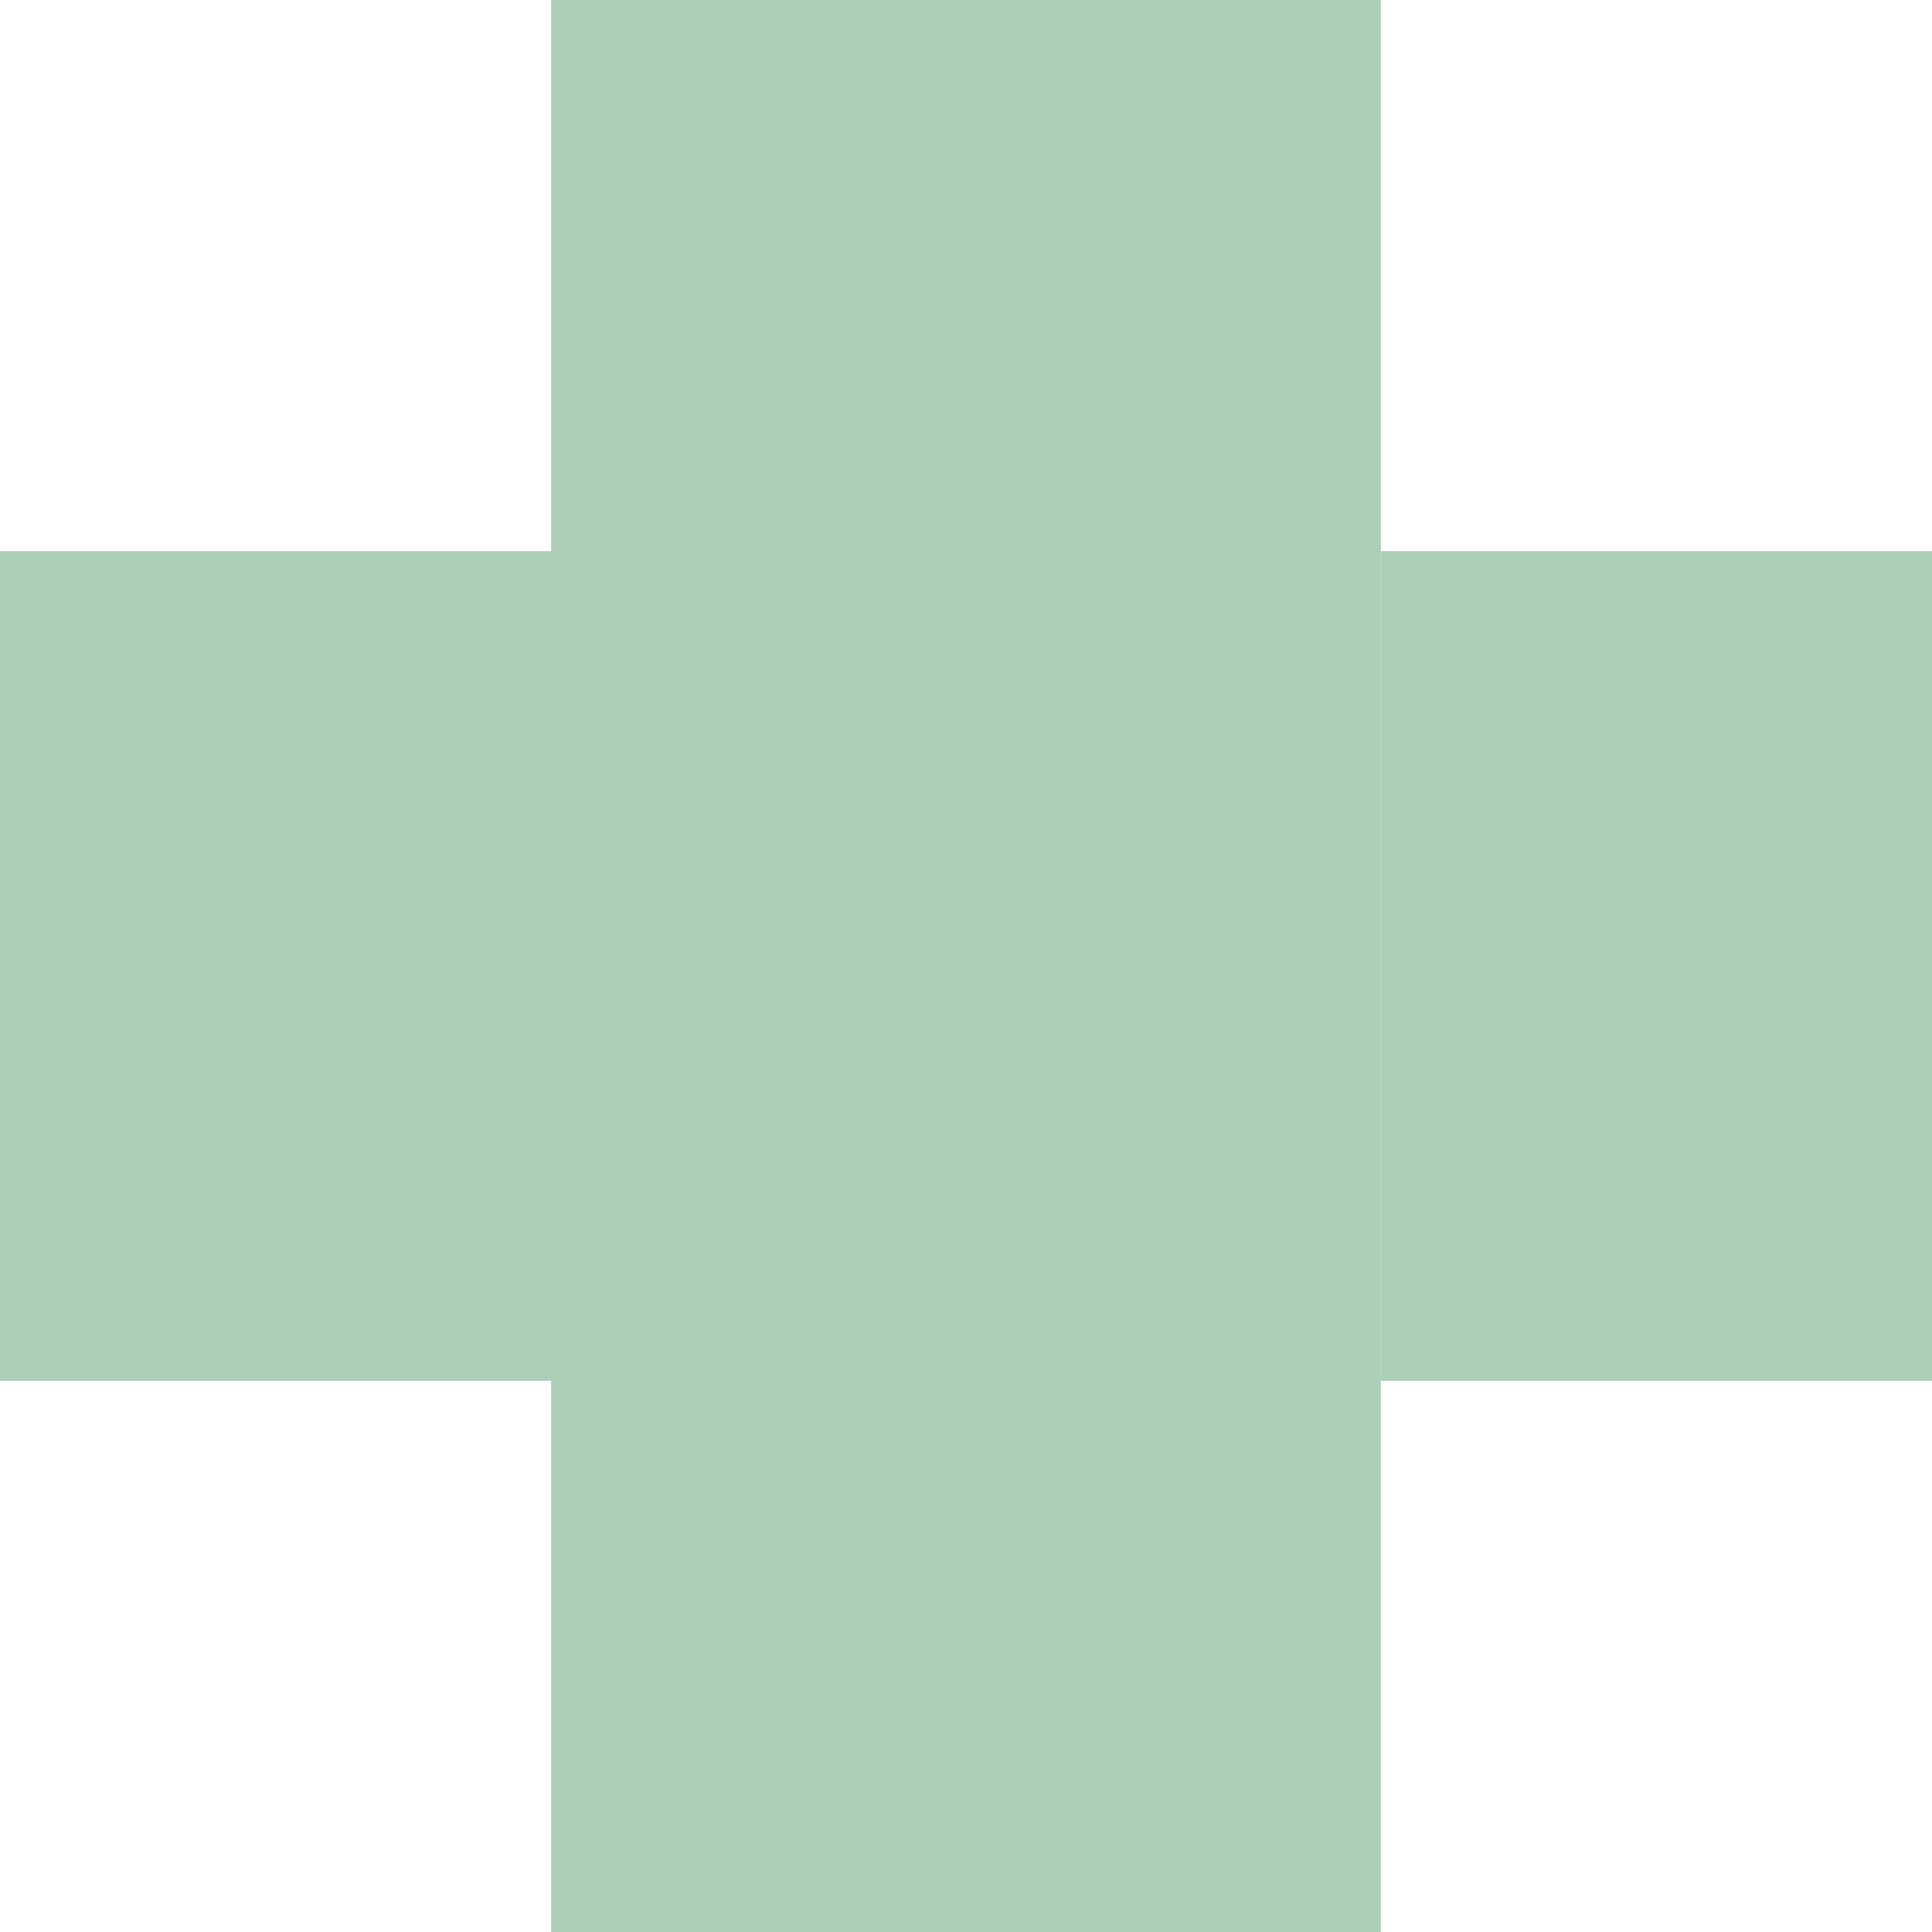
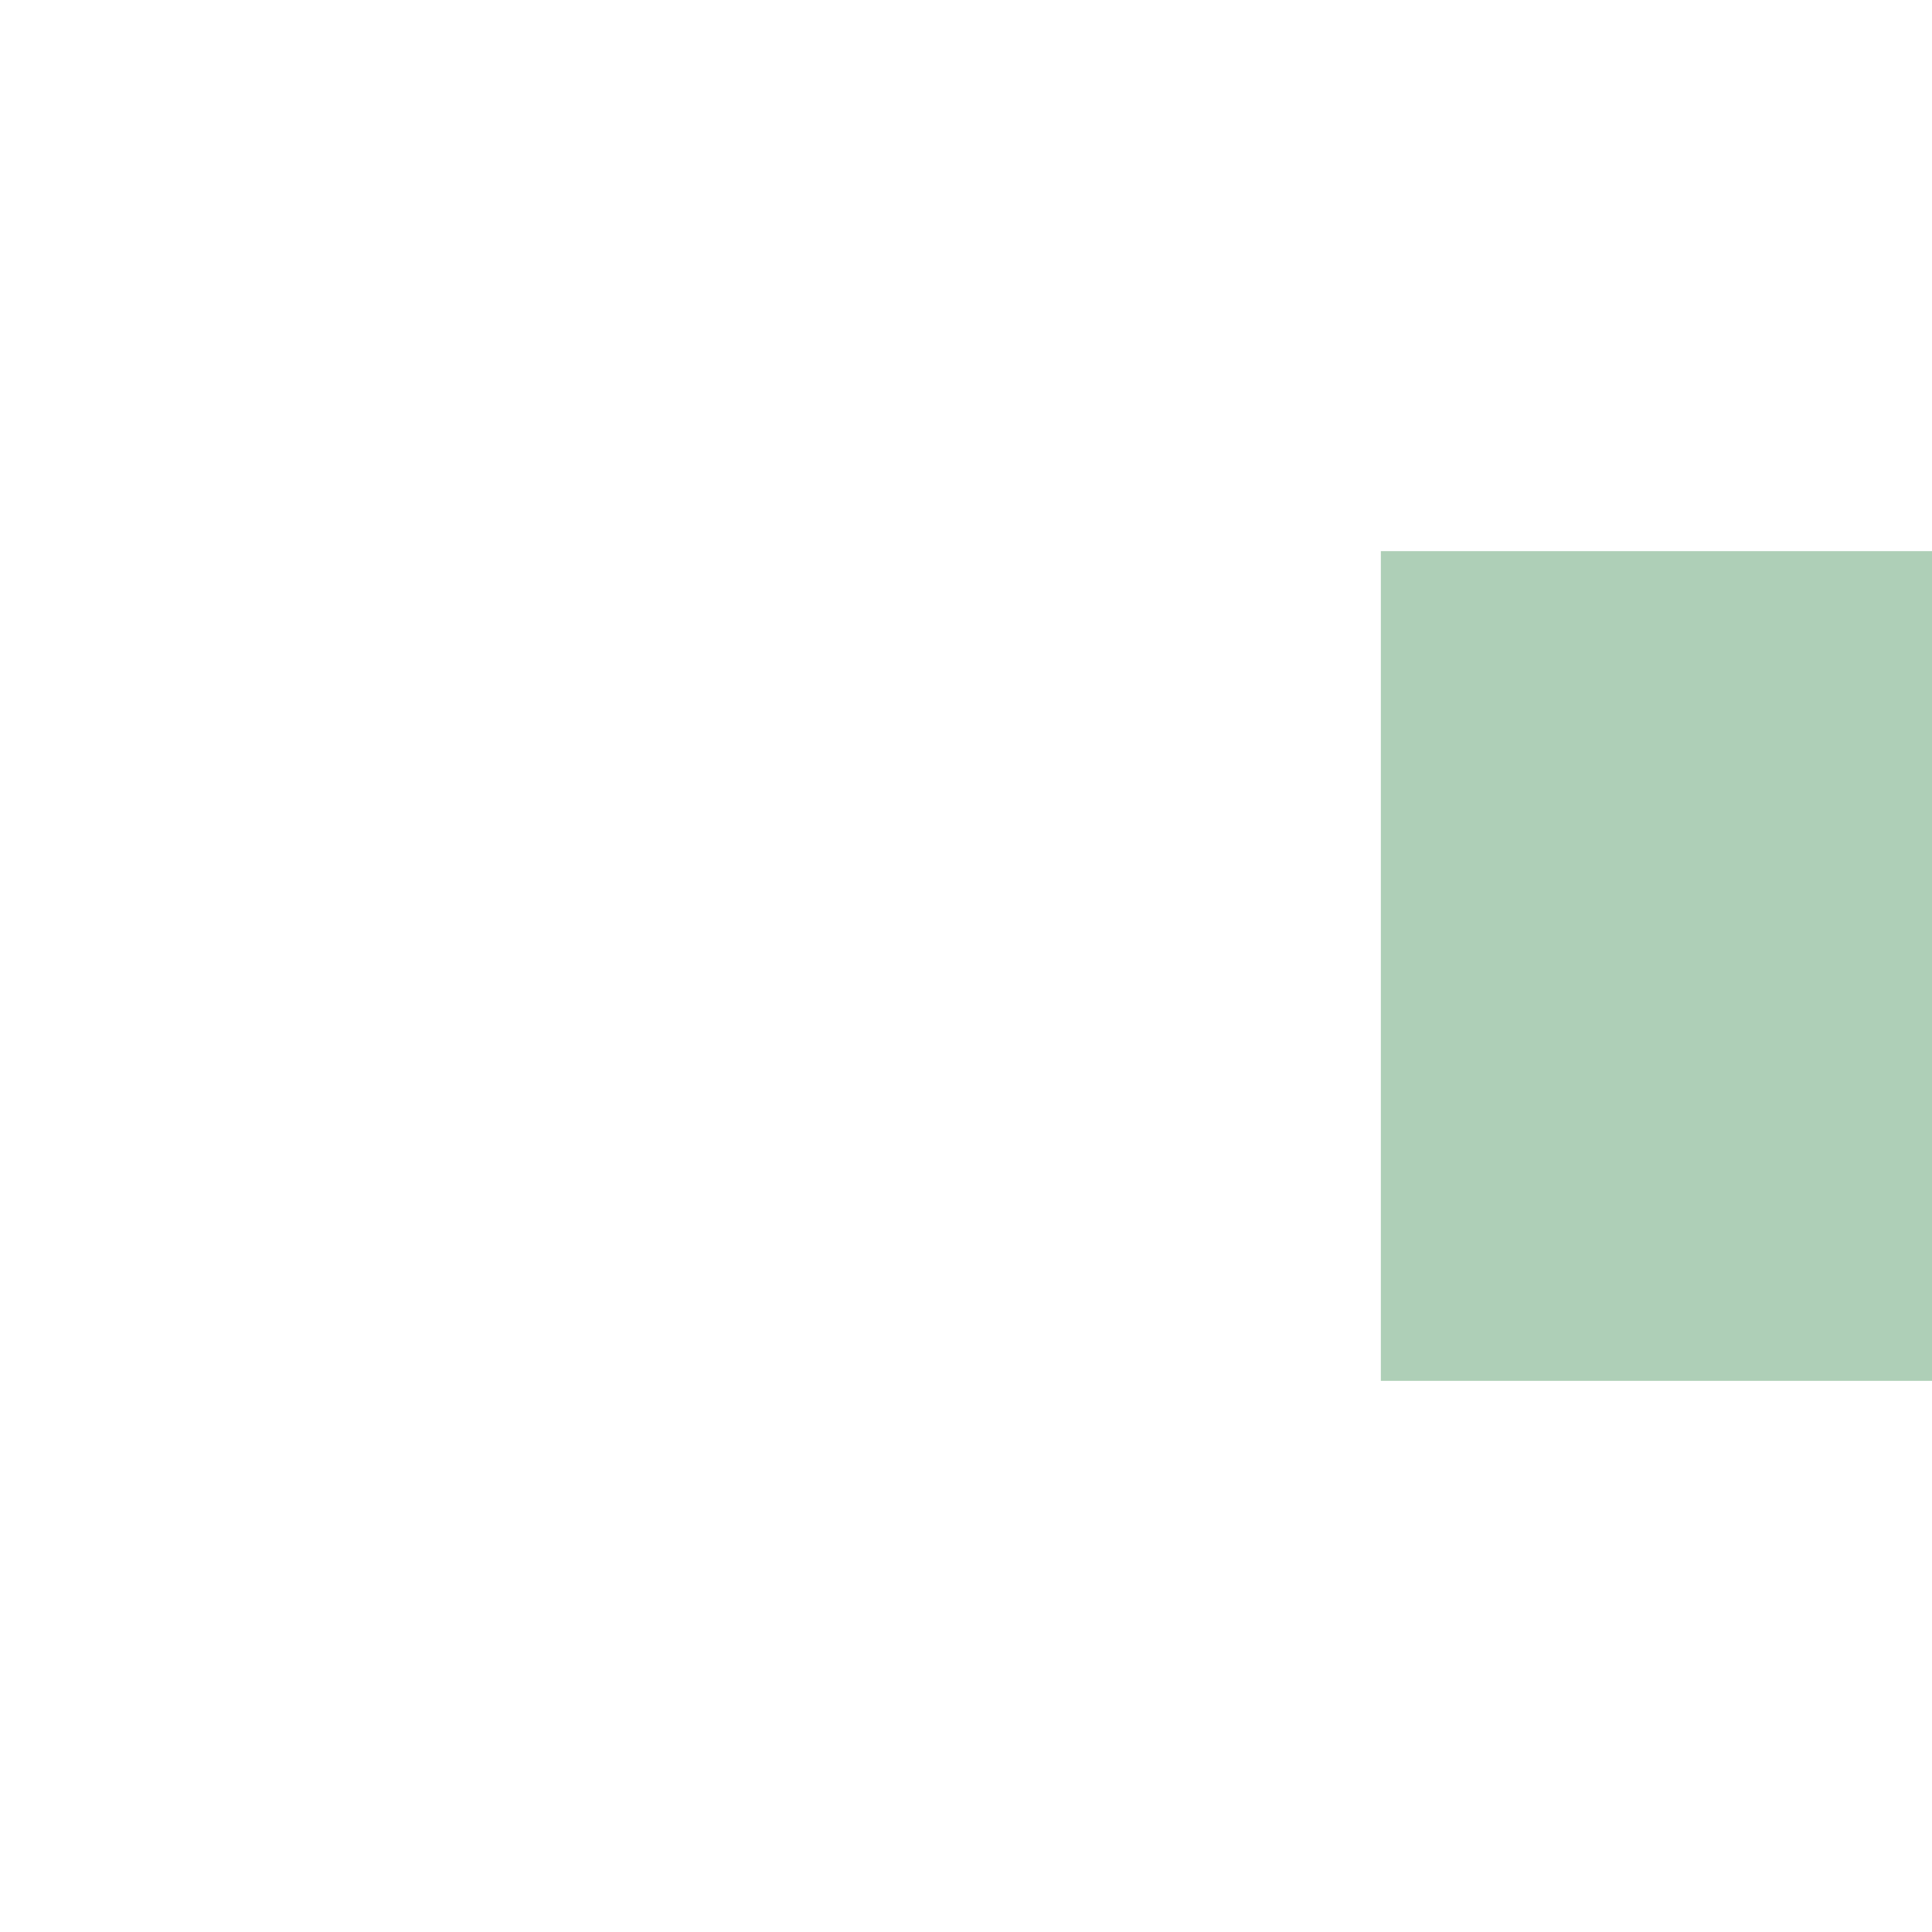
<svg xmlns="http://www.w3.org/2000/svg" width="48" height="48" viewBox="0 0 48 48" fill="none">
  <g opacity="0.35">
-     <path fill-rule="evenodd" clip-rule="evenodd" d="M34.307 0H13.693V48H34.307V0ZM13.693 13.693H0V34.307H13.693V13.693Z" fill="#187632" />
    <rect x="34.307" y="13.693" width="13.693" height="20.614" fill="#187632" />
  </g>
</svg>